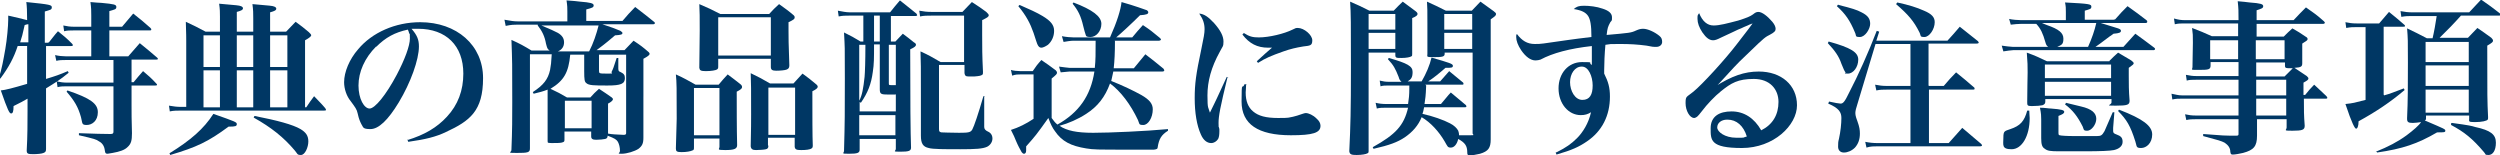
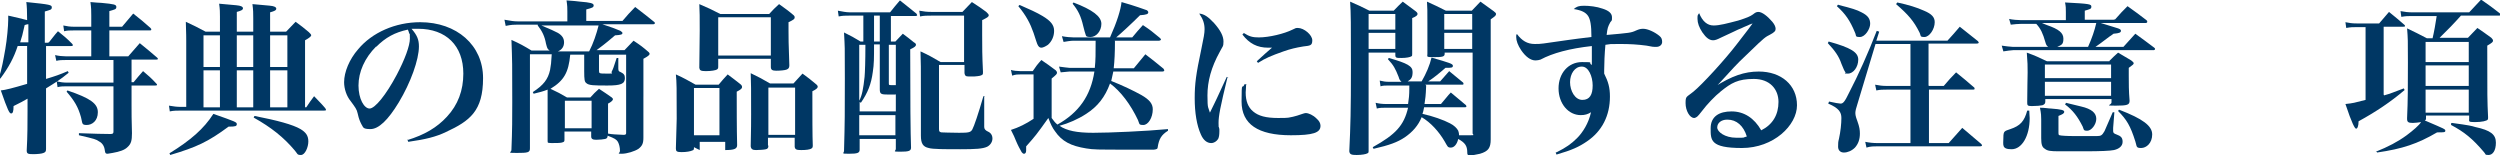
<svg xmlns="http://www.w3.org/2000/svg" id="_レイヤー_2" viewBox="0 0 608.1 37.7">
  <defs>
    <style>.cls-1{fill:#003764;stroke-width:0px;}</style>
  </defs>
  <g id="text">
    <path class="cls-1" d="m11.9,10.3c1-1.2,1.2-1.6,2.2-2.7,1.5,1.2,2,1.6,3.4,3,.2.2.2.2.2.4s-.1.2-.4.2h-6.1v8c2.3-.7,3.2-1,5.3-1.9l.2.4c-2.2,1.8-3.1,2.3-5.5,3.8v12.3s0,2.4,0,2.4c0,.6-.1.8-.6,1-.4.2-1.6.3-2.5.3-1.3,0-1.6-.1-1.6-.9.2-3.4.2-7.1.2-9.6v-3c-1.2.7-1.4.8-3.4,1.8,0,1.4-.2,1.8-.6,1.8s-.8-.7-2.5-5.6c1.1-.1,3-.6,6.4-1.6v-9.2h-2.3c-.9,2.8-2.2,5.2-4.2,7.9h-.4c.8-2.6,1.1-4.4,1.6-7.2.4-2.3.7-5.6.7-7.1v-1c2.3.5,3,.7,4.6,1.1q0-3.1-.2-4.4c5.9.6,6.2.7,6.2,1.3s-.4.6-1.7,1v7.6h.7Zm-5-4.4c-.4,0-.5.1-.9.2-.5,2.3-.7,3-1.1,4.2h2v-4.4Zm9.1,8.7c-.8,0-1.5,0-2.3.2l-.3-1.4c.8.2,1.8.3,2.6.3h6.2v-6.3h-4.3c-.7,0-1.6,0-2.3.2l-.2-1.4c.9.2,1.7.3,2.5.3h4.3v-2.7c0-1.2,0-1.8-.2-3.3,1.2.1,2.1.2,2.7.2,3.1.3,3.6.4,3.6,1s-.4.6-1.7,1v3.8h3.1q1.2-1.4,2.7-3.2c1.9,1.5,2.4,1.9,4.2,3.5.2.2.2.3.2.4,0,.2-.2.2-.4.2h-9.8v6.3h4.6c1.2-1.4,1.6-1.8,2.8-3.2,1.9,1.5,2.4,2,4.2,3.5.2.2.2.2.2.3,0,.2-.2.2-.4.2h-6v5.5h.5c1-1.2,1.3-1.6,2.3-2.7,1.4,1.2,1.9,1.6,3.2,3,.1.1.2.2.2.3,0,.2-.2.2-.4.2h-5.8v4.9c0,1.4,0,3.8.1,6.7,0,1.8-.2,2.6-1.1,3.4-.7.7-1.9,1.1-3.6,1.4-.8.1-1,.2-1.2.2-.5,0-.6-.1-.7-.8-.1-1-.6-1.8-1.4-2.2-.7-.5-1-.6-4.9-1.5v-.5q5.4.2,7.7.2c.6,0,.7-.2.7-.6v-11h-11.4c-.8,0-1.4,0-2.2.2l-.2-1.4c.9.2,1.6.3,2.5.3h11.3v-5.5h-11.7Zm.4,7.4c5.6,1.9,7.4,3.2,7.4,5.3s-1.4,3.1-2.7,3.1-1-.4-1.4-1.9c-.7-2.5-1.6-4-3.5-6.2l.2-.3Z" />
    <path class="cls-1" d="m74.5,26.1c.8-1.2,1-1.5,1.9-2.7,1.2,1.3,1.6,1.6,2.7,2.9.1.2.2.3.2.4,0,.2-.2.2-.5.2h-34.7c-1,0-1.9,0-2.8.2l-.2-1.4c1.2.2,1.9.3,3,.3h1.2V9.9c0-.9,0-1.3-.1-4.6,2.1,1,2.8,1.3,4.8,2.4h3.5v-3.7c0-1,0-1.7-.2-3.1,4.5.4,4.8.4,5.3.6.3.1.5.3.5.5,0,.4-.4.6-1.5.9v4.8h4v-3.2c0-1.3,0-2-.2-3.5,4.5.4,4.8.4,5.3.6.3.1.5.3.5.5,0,.4-.4.6-1.5.9v4.7h3.9c.8-.8,1.5-1.6,2.3-2.4,1.5,1.1,1.9,1.4,3.2,2.5.4.4.6.6.6.8s-.4.6-1.5,1.2v16.3h.3Zm-33.3,11.2c5.2-3.2,8.4-6,10.7-9.6,5.4,1.9,5.7,2,5.7,2.5s-.4.6-1.8.6h-.2c-5,3.7-7.8,5-14.2,6.9l-.2-.5Zm12.3-28.7h-4v7.7h4v-7.7Zm0,8.5h-4v9h4v-9Zm8.1-8.5h-4v7.7h4v-7.7Zm0,8.5h-4v9h4v-9Zm.3,11.1c5.6,1.1,9.3,2.1,11.2,3.2,1.3.8,1.9,1.6,1.9,3s-.8,3.3-1.8,3.3-.8-.3-1.5-1.1c-2.7-3.2-5.7-5.6-10-8l.2-.4Zm8-19.6h-4.2v7.7h4.2v-7.7Zm0,8.5h-4.2v9h4.2v-9Z" />
    <path class="cls-1" d="m99,34.1c4.3-1.3,7.3-3.1,9.7-5.7,2.7-2.9,4-6.4,4-10.5,0-6.8-4.2-10.9-11-10.9s-.8,0-1.6,0c1.4,1.6,1.8,2.7,1.8,4.3,0,3.2-2,8.8-4.9,13.6-2.6,4.3-4.9,6.5-6.9,6.5s-1.7-.5-2.2-1.2c-.3-.6-.6-1.2-.9-2.6-.2-1-.6-1.5-1.7-3-1-1.2-1.6-3-1.6-4.6,0-2.5,1.3-5.6,3.4-8,3.4-4.1,9.1-6.6,15.1-6.6,8.9,0,15.3,5.6,15.3,13.6s-3.2,10.4-9,13.1c-2.5,1.2-5,1.8-9.2,2.4l-.2-.6Zm-7.5-22.8c-2.8,2.8-4.3,6.2-4.3,9.5s1.4,5.6,2.7,5.6,4-3.3,6.6-8.2c2-3.8,3.2-7.1,3.2-8.8s0-1-.2-1.3c0-.3-.3-.9-.3-.9-3.2.7-5.4,1.9-7.7,4.2Z" />
    <path class="cls-1" d="m156.5,23.6q0,4.6,0,7.7v2.2c0,1.4-.3,2-1.2,2.7-.9.6-2.8,1.2-4.1,1.2s-.4-.1-.4-.7c0-.9-.2-1.6-.5-2.2-.4-.6-.7-.8-2.5-1.5,0,.5-.2.7-.6.8-.4.1-1.4.2-2.2.2s-1.2-.2-1.2-.8v-1.2h-6.5v2c0,.4-.1.5-.4.6-.4.2-1.4.2-2.7.2s-.9-.2-1-.6c0-1.9,0-2.7,0-4.1,0-4.3,0-6.6,0-8.3-1.3.5-1.8.6-3.4,1l-.2-.4c2.6-1.7,3.7-3.1,4.2-5.4.2-1.1.3-1.8.4-3.8h-5.3v22.9c0,1-.5,1.1-3.2,1.1s-1.2-.1-1.3-.8c.2-4.8.2-7.7.2-11.6,0-9.6,0-9.7-.2-15.1,2.2,1,2.9,1.4,4.9,2.6h4.4c-.6-.4-.6-.6-.9-1.7-.3-1.7-.9-3-2-4.4v-.2c.1,0-5,0-5,0-.7,0-1.4,0-2.8.3l-.3-1.5c1.6.3,2.4.4,3.2.4h12.1v-2.4c0-.8,0-1.4-.2-2.7,1.5.1,2.6.2,3.3.3,2.5.2,3.3.4,3.3.9s-.3.6-1.8,1v2.8h8.8c1.3-1.5,1.7-2,3.1-3.4,2.1,1.6,2.7,2.1,4.7,3.7,0,0,.1.2.1.2,0,.2-.2.3-.4.3h-12.4c1.9.6,3.5,1.2,4.4,1.6.3.2.5.4.5.5,0,.4-.3.5-1.8.6-2.8,2.4-3.2,2.6-4.5,3.6h6.8c1-1,1.2-1.3,2.2-2.3,1.8,1.2,2.2,1.5,3.7,2.8.2.2.2.3.2.4,0,.3-.4.6-1.5,1.2v9.1Zm-24.8-17.4c2.2.9,3.2,1.4,4,1.8,1,.6,1.5,1.3,1.5,2.3s-.5,1.8-1.5,2.2h7.6c1-1.9,1.8-4.3,2.3-6.3h-13.9Zm11.9,17.5c.8-.9,1.1-1.2,2.1-2.1,1.4.9,1.8,1.2,3.1,2.1.2.2.3.3.3.4,0,.3-.4.7-1.2,1.1v1.8c0,.7,0,.9,0,2.4,0,1,0,1.8,0,2.4v.7c1.2.2,1.8.2,3.8.3.4,0,.6-.1.6-.4V13.3h-6.6v3.8c0,.8,0,.8,2,.8s.8,0,1.1-.5c.3-.6.4-.8,1.2-3.3h.4v2.6c0,.6.2.7.5.8.8.4,1.1.7,1.1,1.5,0,1.4-1,1.8-4.2,1.8s-4.6,0-5.2-.6c-.4-.3-.5-.8-.5-2.9v-4h-3.4c-.4,4.3-1.5,6.3-4.8,8.3,1.9.9,2.3,1.1,4,2.1h5.8Zm-6.2,7.5h6.5v-6.7h-6.5v6.7Z" />
-     <path class="cls-1" d="m168.8,35.8c0,.5,0,.7-.4.8-.4.2-1.4.4-2.6.4s-1.4-.2-1.4-.9c.1-4.6.2-5.8.2-7.2,0-7.7,0-8.7-.2-10.8,2.2,1,2.8,1.4,4.8,2.5h5.6c.9-1.1,1.2-1.4,2.2-2.5,1.4,1,1.8,1.4,3,2.3.4.3.5.5.5.8s-.3.6-1.3,1.1c0,3.2,0,9.2.1,13,0,.9-.7,1.2-2.9,1.2s-1.4-.2-1.4-.8v-2h-6.2v2Zm0-2.9h6.2v-11.5h-6.2v11.5Zm5.9-16.8c0,.4,0,.6-.3.8-.3.2-1.4.4-2.7.4s-1.5-.2-1.6-.8c0-3.3.1-5,.1-9s0-4.1-.1-6.5c2.3,1,3,1.3,5.1,2.4h11.9c1-1.1,1.3-1.4,2.4-2.4,1.5,1.1,2,1.4,3.3,2.5.4.3.5.5.5.7,0,.4-.2.6-1.5,1.2v2c0,1.5,0,3.3.2,8.5,0,.6-.2.8-.6,1-.4.2-1.7.3-2.6.3s-1.3-.2-1.3-.9v-2h-12.8v1.8Zm0-2.6h12.8V4.2h-12.8v9.3Zm12.2,22c0,.5-.2.7-.6.8-.3.1-1.6.2-2.4.2s-1.2-.2-1.3-.9c.1-4.8.1-5.7.1-7.7,0-6,0-8-.1-10.1,2.1,1,2.8,1.4,4.7,2.5h5.7c1-1.1,1.3-1.4,2.2-2.4,1.5,1.1,1.9,1.4,3.2,2.5.4.3.5.5.5.7,0,.3-.3.6-1.3,1.1,0,5.7,0,11,.1,13.2,0,.4-.1.6-.3.7-.4.3-1.4.4-2.5.4s-1.5-.1-1.6-.8v-2.2h-6.5v1.8Zm0-2.7h6.5v-11.5h-6.5v11.5Z" />
+     <path class="cls-1" d="m168.8,35.8c0,.5,0,.7-.4.8-.4.2-1.4.4-2.6.4s-1.4-.2-1.4-.9c.1-4.6.2-5.8.2-7.2,0-7.7,0-8.7-.2-10.8,2.2,1,2.8,1.4,4.8,2.5h5.6c.9-1.1,1.2-1.4,2.2-2.5,1.4,1,1.8,1.4,3,2.3.4.3.5.5.5.8s-.3.6-1.3,1.1c0,3.2,0,9.2.1,13,0,.9-.7,1.2-2.9,1.2v-2h-6.2v2Zm0-2.9h6.2v-11.5h-6.2v11.5Zm5.9-16.8c0,.4,0,.6-.3.8-.3.2-1.4.4-2.7.4s-1.5-.2-1.6-.8c0-3.3.1-5,.1-9s0-4.1-.1-6.5c2.3,1,3,1.3,5.1,2.4h11.9c1-1.1,1.3-1.4,2.4-2.4,1.5,1.1,2,1.4,3.3,2.5.4.3.5.5.5.7,0,.4-.2.6-1.5,1.2v2c0,1.5,0,3.3.2,8.5,0,.6-.2.8-.6,1-.4.2-1.7.3-2.6.3s-1.3-.2-1.3-.9v-2h-12.8v1.8Zm0-2.6h12.8V4.2h-12.8v9.3Zm12.2,22c0,.5-.2.7-.6.8-.3.1-1.6.2-2.4.2s-1.2-.2-1.3-.9c.1-4.8.1-5.7.1-7.7,0-6,0-8-.1-10.1,2.1,1,2.8,1.4,4.7,2.5h5.7c1-1.1,1.3-1.4,2.2-2.4,1.5,1.1,1.9,1.4,3.2,2.5.4.3.5.5.5.7,0,.3-.3.6-1.3,1.1,0,5.7,0,11,.1,13.2,0,.4-.1.6-.3.7-.4.3-1.4.4-2.5.4s-1.5-.1-1.6-.8v-2.2h-6.5v1.8Zm0-2.7h6.5v-11.5h-6.5v11.5Z" />
    <path class="cls-1" d="m216.6,10.1h1.2c.8-.8,1-1.1,1.8-1.9,1.2.9,1.6,1.2,2.7,2.1.4.2.5.4.5.6,0,.3-.3.6-1.4,1.1q0,18.6.2,23.9c0,.8-.5,1-2.6,1s-1.1-.1-1.1-.7v-2.4h-8.8v2.6c0,.8-.5,1-2.6,1s-1.2-.1-1.2-.7h0c.2-7.2.2-9,.2-17.6s0-7.2-.2-11.2c1.8.9,2.4,1.2,4,2.2h.7V3.8h-3.4c-1,0-1.6,0-2.6.2l-.2-1.4c1.1.2,2,.4,2.9.4h9.8c1-1.3,1.4-1.7,2.4-2.9,1.7,1.3,2.2,1.8,4,3.2.1.2.2.3.2.4s-.2.2-.4.2h-6v6.2Zm1.2,12.9c-.7,0-1,0-1.6,0-1.9,0-2.2-.1-2.2-1.3q0-2.5,0-2.9v-8h-1.4c0,3.4,0,4.8-.3,6.7-.4,3-1.2,5-2.9,7.5l-.3-.2v2.3h8.8v-4.2Zm-8.8-12.1v13.6c.7-1.3,1-3,1.3-5.8.1-1.1.2-3.8.2-7.8h-1.5Zm8.8,17.1h-8.8v4.9h8.8v-4.9Zm-5.2-24.2v6.3h1.4V3.8h-1.4Zm3.6,7.1v9.4c0,.4.1.4.5.4s.7,0,1.2,0v-9.8h-1.6Zm23.2,12.6v7.4q0,.7.9,1.1c.7.3,1.1.9,1.1,1.7s-.5,1.6-1.3,2c-1.1.5-2.8.6-6.5.6s-6.8,0-7.7-.3c-1.4-.3-1.9-1.1-1.9-3v-.4q0-2.6,0-9.3c0-7,0-8.3-.1-10.8,2.2,1,2.8,1.4,4.9,2.6h5.7V3.8h-7.9c-1.2,0-1.8,0-2.8.2l-.2-1.4c1.1.2,1.8.3,3.1.3h7.4c1-1,1.3-1.4,2.3-2.4,1.6,1,2.1,1.4,3.5,2.4.4.4.6.6.6.8,0,.4-.4.6-1.6,1.2,0,1.6,0,2.8,0,3.6,0,2.9,0,4.9.2,9,0,.4,0,.6-.2.7-.3.2-.6.3-1.9.4-.6,0-1.2,0-1.4,0-.7,0-.9-.2-1-.8v-2h-6.2v15.5c0,.7.1.8.6.9.4,0,2,.1,4.3.1s2.8-.1,3.2-.8c.4-.7,1.5-3.9,2.7-8.1h.4Z" />
    <path class="cls-1" d="m271.2,10c0,2.8-.1,4.8-.3,6.6h4.9c1.2-1.5,1.6-1.9,2.8-3.4,1.9,1.5,2.5,1.9,4.4,3.5.1.2.2.3.2.4,0,.2-.2.3-.5.3h-11.9c-.2.9-.3,1.3-.5,2.3,2.6,1,5.5,2.4,7.3,3.4,2.1,1.2,2.8,2.2,2.8,3.5,0,2-1.1,3.8-2.3,3.8s-.9-.3-1.3-1.2c-1.8-3.8-4.2-7-6.8-8.9-1.2,3.3-3,5.6-5.8,7.4-2,1.3-4.3,2.3-6.5,2.9,1.8,1.2,4.2,1.7,8.2,1.7s13-.4,18.2-.9v.4c-1.6,1-2.2,2-2.5,4,0,.4-.2.5-.9.6h-.4c-.9,0-2.7,0-5,0-8.8,0-9.2,0-11.1-.3-3.7-.6-5.9-1.7-7.6-4.2-.6-.8-1-1.6-1.6-3.2-3,4.2-3.1,4.3-5.4,6.9,0,.3,0,.5,0,.7v.3c0,.5-.2.8-.5.8s-.4-.2-.6-.4c-.4-.7-.9-1.6-1.4-2.8-.2-.6-.6-1.4-1.2-2.6,1.9-.6,3.7-1.5,5.5-2.7v-10.8h-3.2c-.6,0-1.2,0-2,.3l-.3-1.4c.4.2,1.7.3,2.3.3h3c.8-1.2,1.1-1.6,2.1-2.7,1.5,1,2,1.4,3.5,2.5.2.2.3.4.3.6,0,.3-.2.5-1.3,1.4v9.6c.6.8.8,1.1,1.4,1.6,5.2-2.9,8.1-7,9-12.9h-6.1c-.4,0-1.7.2-2.1.2l-.4-1.4c.9.1,2.1.3,2.5.3h6.2c.2-1.9.2-3.4.2-6.6h-5.4c-.6,0-1.9.2-2.4.3l-.4-1.4c1,.2,2.2.3,2.9.3h8.8c1.7-3.8,2.6-6.7,2.8-8.6,3.2.9,5.6,1.8,6.2,2,.2.2.3.3.3.5,0,.4-.4.6-2,.7-1.9,1.9-4.6,4.4-5.8,5.4h3.9c1.1-1.3,1.4-1.7,2.6-3,1.8,1.2,2.3,1.6,4.1,3.1.2.2.3.3.3.4s-.2.3-.5.3h-10.8Zm-23.2-8.8c2.3,1,4.3,1.9,5.6,2.7,2,1.2,2.8,2.2,2.8,3.6s-.6,2.6-1.5,3.4c-.6.4-1.2.7-1.6.7s-.7-.2-1-.9c-.1-.3-.3-.8-.9-2.7-.8-2.3-1.8-4.2-3.7-6.5l.3-.3Zm13.1-.6c4.7,1.8,6.8,3.4,6.8,5.2s-1.3,3.2-2.6,3.2-1.1-.3-1.3-.8q-.1-.2-.5-1.8c-.6-2.6-1.3-3.9-2.6-5.5l.3-.4Z" />
    <path class="cls-1" d="m298.6,18.7c-1.8,7.4-2.2,9.5-2.2,11.2s0,.4.2,1.5c0,.1,0,.3,0,.6,0,.8-.1,1.4-.3,1.8-.4.6-1,1-1.7,1-1,0-1.9-.7-2.5-2.1-1-2.2-1.5-5.3-1.5-8.8s.3-5.8,1.6-11.9c.6-2.9.8-3.9.8-4.9,0-1.4-.4-2.5-1.3-3.8,1.2.1,2.2.8,3.6,2.3,1.6,1.8,2.3,3.2,2.3,4.5s-.2,1.1-.9,2.5c-2.1,3.8-3,7.2-3,10.6s.2,2.8.6,4.2c1-2.1,1.3-2.6,1.7-3.5q2-4.3,2.4-5.2l.4.2Zm4.5,2c0,.9-.1,1.3-.1,1.8,0,2.1.6,3.6,1.8,4.6,1.3,1.1,3.1,1.6,6.1,1.6s2.4-.1,3.6-.3q.9-.2,2.3-.7c.3-.1.6-.2.8-.2.7,0,1.8.5,2.6,1.3.7.6,1,1.2,1,1.8,0,1.7-1.8,2.3-7.2,2.3-8,0-12-2.7-12-8.2s.2-2.7.7-4.2h.5Zm-.6-12.7c1.4.9,2.2,1.1,3.7,1.1,2.5,0,6.2-.9,8.2-1.9.8-.4.8-.4,1.3-.4,1.5,0,3.5,1.7,3.5,3s-.5,1.3-2.2,1.5c-1.8.3-3.1.6-4.8,1.2-3.1,1.1-4.3,1.6-6.2,2.8l-.3-.4c1.4-1.3,3.2-2.9,3.7-3.3h-.9c-2.7,0-4.6-1-6.3-3.2l.3-.3Z" />
    <path class="cls-1" d="m332.9,12.8v23.8c0,.4,0,.6-.3.7-.3.2-1.4.4-2.6.4s-1.7-.1-1.8-.9c.3-6.3.4-9.7.4-20.5s0-13-.2-15.9c2.1.9,2.7,1.2,4.7,2.2h5.9c1-1,1.2-1.3,2.2-2.2l3.1,2.3c.4.3.5.5.5.7,0,.3-.3.6-1.3,1v3.2c0,2.1,0,3.2,0,5.5,0,.4,0,.5-.2.6-.3.2-1.2.4-2.4.4s-1.5,0-1.5-.7v-.6h-6.5Zm6.5-9.4h-6.5v3.8h6.5v-3.8Zm0,4.6h-6.5v3.9h6.5v-3.9Zm7.5,12.8c-.1,2.8-.2,3-.4,4.5h4c.9-1,1.6-2,2.4-2.8,1.6,1.3,2.1,1.8,3.7,3.1,0,.1.1.2.1.3,0,.1-.2.2-.3.2h-10c-.2.9-.2,1.1-.4,1.6,2.4.5,5.2,1.5,6.7,2.3,1,.5,1.7,1.2,2,1.8.1.3.2.6.2,1.1,1.1,0,1.6,0,2.8,0s.5-.1.5-.5V12.8h-6.8v.3c0,.7-.6.8-2.6.8s-1.6-.1-1.6-.8c0-3.2,0-3.8,0-7.4s0-3.4-.1-5.3c2,.9,2.6,1.2,4.6,2.2h6.3l2.1-2.2c1.4,1,1.8,1.3,3.2,2.3.4.3.6.5.6.7,0,.4-.3.6-1.3,1.3v18c0,6.1,0,6.3,0,10.8v.4c0,2.1-.6,2.9-2.6,3.5-.8.2-2,.4-2.5.4s-.6-.2-.6-.7c0-1.7-.6-2.4-2.2-3.3-.3,1.3-1,2.1-1.8,2.1s-.8-.3-1.5-1.5c-1.4-2.4-3.4-4.6-5.6-5.9-.8,2-2.2,3.6-4.1,4.9-1.8,1.2-3.7,1.9-7.6,2.8l-.2-.4c5.6-3.1,7.6-5.3,8.6-9.6h-5.2c-1,0-1.7,0-2.4.2l-.3-1.4c.8.2,1.6.3,2.6.3h5.3c.2-1.3.3-2.2.3-3.7v-.8h-5c-.8,0-1.5,0-2,.2l-.2-1.4c.8.2,1.4.3,2.3.3h3c-.4-.4-.5-.5-.7-1.2-.8-2-1.2-2.8-2.6-4.3l.2-.3c4.6,1.3,5.8,2,5.8,3.4s-.4,1.8-1.2,2.3h3.4c1.1-1.9,2-4,2.4-5.8,4.4,1.3,5.2,1.5,5.2,2s-.4.5-1.8.5c-1.6,1.4-2.7,2.3-4.2,3.3h2.9c1-1.1,1.2-1.4,2.2-2.5,1.5,1.2,1.9,1.6,3.4,2.8,0,.1.1.2.1.3,0,.1-.1.2-.3.2h-9Zm11.2-17.4h-6.8v3.8h6.8v-3.8Zm0,4.6h-6.8v3.9h6.8v-3.9Z" />
    <path class="cls-1" d="m378.7,37c2.2-1.1,3.5-2,4.9-3.4s2.8-3.6,3.4-6.3c-.8.5-1.5.7-2.5.7-3,0-5.4-2.8-5.4-6.5s2.4-6.4,5.7-6.4,1.3.1,2.4.7v-1.9c0-1,0-1.3,0-2.7-5.4.6-9.5,1.7-12.5,3.3-.3.1-.8.2-1.2.2-1.2,0-2.4-.9-3.5-2.5-.8-1.2-1.2-2.3-1.2-3.2s0-.4.2-.7c1.2,1.6,2.5,2.4,4.3,2.4s1.2,0,8.3-1c1.6-.2,2.8-.4,5.5-.7,0-3-.3-4.3-.8-5.1-.6-.9-1.6-1.4-3.5-1.7.7-.6,1.2-.8,2.5-.8s3.1.2,4.5.7c1.6.5,2.3,1.2,2.3,2.1s0,.7-.4,1.2c-.6,1.1-.7,1.4-.9,3.1,5.6-.5,5.9-.5,7.2-1.1.7-.3,1.1-.4,1.7-.4,1.1,0,2.8.8,3.9,1.7.5.4.7.8.7,1.5s-.6,1.2-1.4,1.2-1,0-2.4-.3c-2.3-.3-4-.4-6.6-.4s-2,0-3.4.2c-.2,2.1-.3,4.7-.3,6.2v.8c1,2,1.4,3.4,1.4,5.6,0,4.6-1.9,8.4-5.6,10.9-1.9,1.3-3.6,2.1-7.4,3.2l-.2-.5Zm6-20.8c-1.6,0-2.8,1.7-2.8,3.8s1.2,4.3,3,4.3,2.5-1.3,2.5-3.5-1-4.6-2.6-4.6Z" />
    <path class="cls-1" d="m417.1,21.1c4.1-2.6,7.2-3.7,10.7-3.7,5.5,0,9.3,3.3,9.3,8.2s-5.7,10.4-13.4,10.4-7.6-1.9-7.6-4.8,2.1-4.1,5.1-4.1,5.5,1.6,7.2,4.6c2.8-1.4,4.2-3.8,4.2-6.9s-2.1-5.6-6-5.6-5.5,1-8,3c-1.5,1.2-3.4,3.2-4.6,4.8-.7.9-.8,1-1.1,1.3-.2.2-.6.4-.8.4-1.1,0-2.1-1.8-2.1-3.6s.2-1.4,1.9-2.8c2.1-1.7,7.7-7.8,10.6-11.6q3.8-4.9,3.8-5s0,0,0,0h0c-.1,0-.4.2-.8.3-.3.2-1,.4-2,.9-.3.1-1,.4-2,.9q-1.3.6-3,1.4c-.8.4-1.3.6-1.8.6-.9,0-1.7-.6-2.6-1.9-.8-1.2-1.2-2.3-1.2-3.3s0-.8.4-1.4c.8,2,2,3,3.5,3s3.3-.5,6-1.2c2.2-.7,2.9-1,3.6-1.5.5-.4.8-.6,1.3-.6h0c.9,0,2.2,1,3.4,2.4.5.6.8,1.2.8,1.7s-.2.8-1.3,1.4c-1.2.6-1.5.8-4.8,4-2.1,2-3,2.8-5.8,5.9q-2,2.2-2.8,3h0Zm3,8c-1.4,0-2.4.8-2.4,1.9s1.9,2.5,4.6,2.5,1.3,0,2.6-.3c-.8-2.6-2.5-4.1-4.7-4.1Z" />
    <path class="cls-1" d="m444.8,10.1c5.4,1.5,7.2,2.6,7.2,4.4s-1.2,3.4-2.5,3.4-.5-.1-.6-.3q-.3-.3-1-2.1c-.6-1.8-1.6-3.2-3.3-5l.2-.4Zm24.4,10.8h3.6c1-1.2,2-2.3,3-3.3,1.9,1.5,2.4,2,4.3,3.6.2.1.2.3.2.4,0,.2-.2.2-.5.2h-10.6v13h4.8c1.4-1.6,1.9-2.1,3.3-3.7,2,1.7,2.6,2.2,4.6,3.9.2.2.2.3.2.4s-.2.2-.6.2h-24.9c-.9,0-1.7,0-2.6.3l-.3-1.4c1,.2,1.9.3,3,.3h8v-13h-5.8c-1,0-1.5,0-2.5.2l-.3-1.4c1,.2,1.8.3,2.8.3h5.8v-10.2h-8.5l-4.4,14.6c-.3.9-.5,1.7-.5,2.1s0,.8.5,2.1c.5,1.4.6,2.1.6,3,0,1.4-.4,2.5-1.2,3.4-.8.8-1.8,1.2-2.7,1.2s-1.4-.6-1.4-1.4,0-1.2.2-1.9c.4-1.8.6-3.7.6-5.1s-.6-2.4-3.2-3.5l.2-.5c1.3.3,2.5.5,2.8.5.6,0,1-.4,2.1-2.7,2.2-4.2,4.7-9.8,6.7-15l.6.2-.7,2.2h17.3c1.3-1.4,1.7-1.9,3-3.4,1.9,1.5,2.5,2,4.4,3.5.2.2.2.3.2.4s-.2.2-.5.2h-11.7v10.2Zm-22-19.7c3.2.8,4.5,1.2,5.6,1.8,1.6.8,2.1,1.6,2.1,2.8s-1.2,3.2-2.5,3.2-.8-.3-1.2-1.1c-1.2-2.9-2.3-4.5-4.4-6.4l.3-.4Zm14.3-.6c2.8.6,4.7,1.2,6.5,2,1.9.8,2.6,1.6,2.6,2.8,0,1.7-1.3,3.6-2.5,3.6s-.8-.3-1.2-1.1c-1.4-2.8-2.7-4.3-5.7-6.9l.3-.4Z" />
    <path class="cls-1" d="m514.5,4.7c1.3-1.5,1.7-1.9,3-3.2,2,1.4,2.6,1.9,4.6,3.4.2.2.2.2.2.4s-.2.3-.4.3h-10.9q1,.3,4.2,1.3c.5.2.7.3.7.6,0,.4-.4.6-1.8.7-.4.3-.8.6-1,.7-2.4,1.8-2.5,1.9-3.4,2.5h6.8l2.9-3.2c1.4,1,3,2.2,4.6,3.4.2.2.2.2.2.3,0,.2-.2.3-.3.3h-34.2c-.4,0-1.8.2-2.4.3l-.4-1.4c.7.1,2.2.3,2.7.3h8.6c-.4-.3-.5-.5-.7-1.2-.6-2.1-1.1-3.2-2.2-4.4h0c0,0-3.6,0-3.6,0-.6,0-1.9.1-2.6.2l-.4-1.4c.7.2,2.3.3,2.9.3h10.9v-2c0-.9,0-1.3-.2-2.3,5.9.3,6.4.4,6.4,1s-.3.6-1.6,1v2.2h7Zm-20.9,22.2c0,.9.1,1.2.1,1.8,0,4.4-1.9,7.6-4.4,7.6s-2-1.1-2-2.8.3-1.6,1.7-2.1c2.4-.8,3.4-1.9,4.1-4.5h.6Zm19.5-12.1c.9-.9,1.2-1.2,2.1-2,1.4.8,1.8,1.1,3.2,1.9.4.3.6.5.6.7s-.2.4-1.2,1.1v2c0,1.8,0,3.6.2,6,0,1-.5,1.2-3.4,1.2s-1-.1-1-.8v-.8h-16.1v.6c0,.5-.2.7-.7.9-.4.1-1.5.2-2.6.2s-1.1-.2-1.1-1c0-3.8.1-5.3.1-7.2s0-2-.2-4.8c2.2.8,2.8,1.1,4.9,2.1h15.2Zm-16.6,14.2c0-.7,0-1.3-.3-2.8,1.2,0,2.1.2,2.7.2,2.6.2,3.2.4,3.2.8s-.4.6-1.4,1v3.9c0,.5,0,.8.3.8.3.1,1.6.2,3.8.2s4.8,0,5.2,0c1.1,0,1.3-.2,1.9-1.2,0,0,.7-1.6,2-4.6h.4s-.3,3.8-.3,3.8c0,.4,0,.7,0,.8,0,.4.2.6.8.8,1.1.4,1.5.8,1.5,1.8s-.8,1.7-2.1,2c-.9.2-3.5.3-6.9.3h-1.6c-2.1,0-3.6,0-4.5,0h-.4c-2,0-2.8-.1-3.4-.6-.7-.4-.9-1.1-.9-2.6v-4.4Zm.2-23.4c.4.2.5.2,1.2.5,2.9,1,4,1.9,4,3.3s-.4,1.5-1.5,2h7.5c.9-2,1.6-4,2-5.8h-13.2Zm16.8,10.1h-16.1v3.3h16.1v-3.3Zm-16.1,4.2v3.4h16.1v-3.4h-16.1Zm5.1,5.1q.7.2,3.7.9c2.6.6,3.7,1.6,3.7,3s-1.2,2.9-2.2,2.9-.8-.3-1.1-1c-1.2-2.4-2.4-4-4.3-5.4l.2-.3Zm13,1.7c5.7,2.2,8,3.9,8,6s-1.4,3.3-2.7,3.3-1-.4-1.4-1.6c-1.2-3.8-2.1-5.3-4.2-7.4l.2-.3Z" />
-     <path class="cls-1" d="m534.2,19.4c-1,0-1.6,0-2.3.2l-.2-1.4c1,.2,1.6.3,2.6.3h10.2v-3.4h-6.8v.8c0,1-.4,1.1-2.8,1.1s-1.6,0-1.6-.7c0-2.2.1-3.9.1-5.9s0-2-.2-3.6c2.1.8,2.8,1.1,4.8,2h6.4v-3.1h-13c-1,0-1.5,0-2.4.2l-.2-1.4c1.1.3,1.7.4,2.7.4h13c0-2.2,0-2.8-.2-4.6,1.2.1,2.2.2,2.9.3,2.7.2,3.3.4,3.3.9s-.4.6-1.6,1v2.4h9c1.3-1.4,1.7-1.8,3-3.1,2,1.4,2.6,1.8,4.4,3.4.1.2.2.2.2.3,0,.2-.2.3-.4.3h-16.2v3.1h6.6c.9-.9,1.2-1.2,2.1-2,1.4.8,1.9,1.1,3.2,2,.4.2.5.4.5.6,0,.3-.2.4-1.3,1.1q0,3.2,0,4.8c0,.8-.3,1-1.9,1.1q1.7,1.1,3,2c.3.3.4.4.4.6,0,.3-.3.5-1.2,1v3h.4c.9-1.1,1.2-1.5,2.2-2.5,1.3,1.2,1.7,1.6,3,2.8,0,.1.2.2.2.4s-.2.2-.4.2h-5.3c0,3,0,3.9.2,6.6,0,1-.6,1.2-3,1.2s-1.4-.1-1.4-.8v-2h-7.2q0,2.3,0,4c0,2.6-.8,3.5-3.4,4.2-.8.2-2,.4-2.5.4s-.5-.2-.6-.7c0-.9-.5-1.6-1.4-2.2-.8-.4-1.4-.6-5.2-1.6v-.5c5,.4,5.2.4,8,.4h.1c.4,0,.5-.1.5-.4v-3.6h-10.4c-.9,0-1.4,0-2.3.2l-.3-1.4c.9.2,1.6.3,2.6.3h10.4v-4.1h-13.8c-.9,0-1.4,0-2.3.2l-.2-1.4c1,.2,1.7.4,2.5.4h13.8v-3.8h-10.2Zm10.2-9.6h-6.8v4.6h6.8v-4.6Zm11.3,0h-7v4.6h7v-4.6Zm0,8.8q.8-.8,2-2c-1.8,0-1.9,0-1.9-.7v-.7h-7v3.4h6.9Zm-6.9,4.6h7.3v-3.8h-7.3v3.8Zm0,.8v4.1h7.3v-4.1h-7.3Z" />
    <path class="cls-1" d="m579.9,23.2c1.5-.4,2.4-.8,4.8-1.7l.2.4c-3.4,2.9-7,5.3-11.2,7.6,0,1.2-.3,1.8-.6,1.8s-1-1.2-2.6-6c1.9-.2,2.2-.3,4.9-1V6.6h-2.3c-.8,0-1.3,0-2.4.2l-.2-1.4c1,.2,1.6.3,2.7.3h5.5q1.2-1.4,2.4-2.8c1.6,1.3,2.1,1.7,3.7,3.1.2.2.2.2.2.3,0,.2-.2.2-.5.2h-4.7v16.5Zm-2,13.7c3-1.2,5.3-2.4,7.5-4,1.6-1.2,3-2.4,3.5-3.2-.9.1-1.3.2-2,.2-1.1,0-1.4-.2-1.4-1v-.2c.2-4.2.2-8.1.2-13.6s0-5.6-.2-8.2c2.1,1,2.7,1.3,4.8,2.4h1.4c.3-1.2.8-3.9,1-5.4h-6c-1,0-1.5,0-2.6.2l-.2-1.4c1,.2,1.9.3,2.8.3h13.9c1-1,1.9-2.1,2.9-3.1,2,1.4,2.6,1.8,4.5,3.3.2.2.3.3.3.4s-.2.2-.5.2h-9.2q-2.4,2.7-5.2,5.4h6.9c1-1,1.3-1.4,2.3-2.4q1.5,1,3.4,2.4c.3.3.4.5.4.7,0,.3-.2.5-1.4,1.2,0,12.9,0,13.1.2,17.4,0,.3,0,.5-.1.6-.2.3-1.4.6-3.1.6s-1.4-.2-1.4-.8v-.8h-10.5v.6c0,.4,0,.4-.3.6,4.9,2.1,5,2.1,5,2.5s-.3.4-2,.4c-4.8,2.8-8.4,4-14.6,4.9l-.2-.4Zm22.6-21.8v-4.9h-10.5v4.9h10.5Zm-10.5.8v5h10.5v-5h-10.5Zm0,5.9v5.6h10.5v-5.6h-10.5Zm6.4,8.1c4.4.6,4.7.7,5.7,1,3.7.8,5,1.8,5,3.8s-.8,3-1.8,3-.6-.2-1.1-.7c-2.8-3.3-4.8-4.9-8-6.6v-.4Z" />
  </g>
</svg>